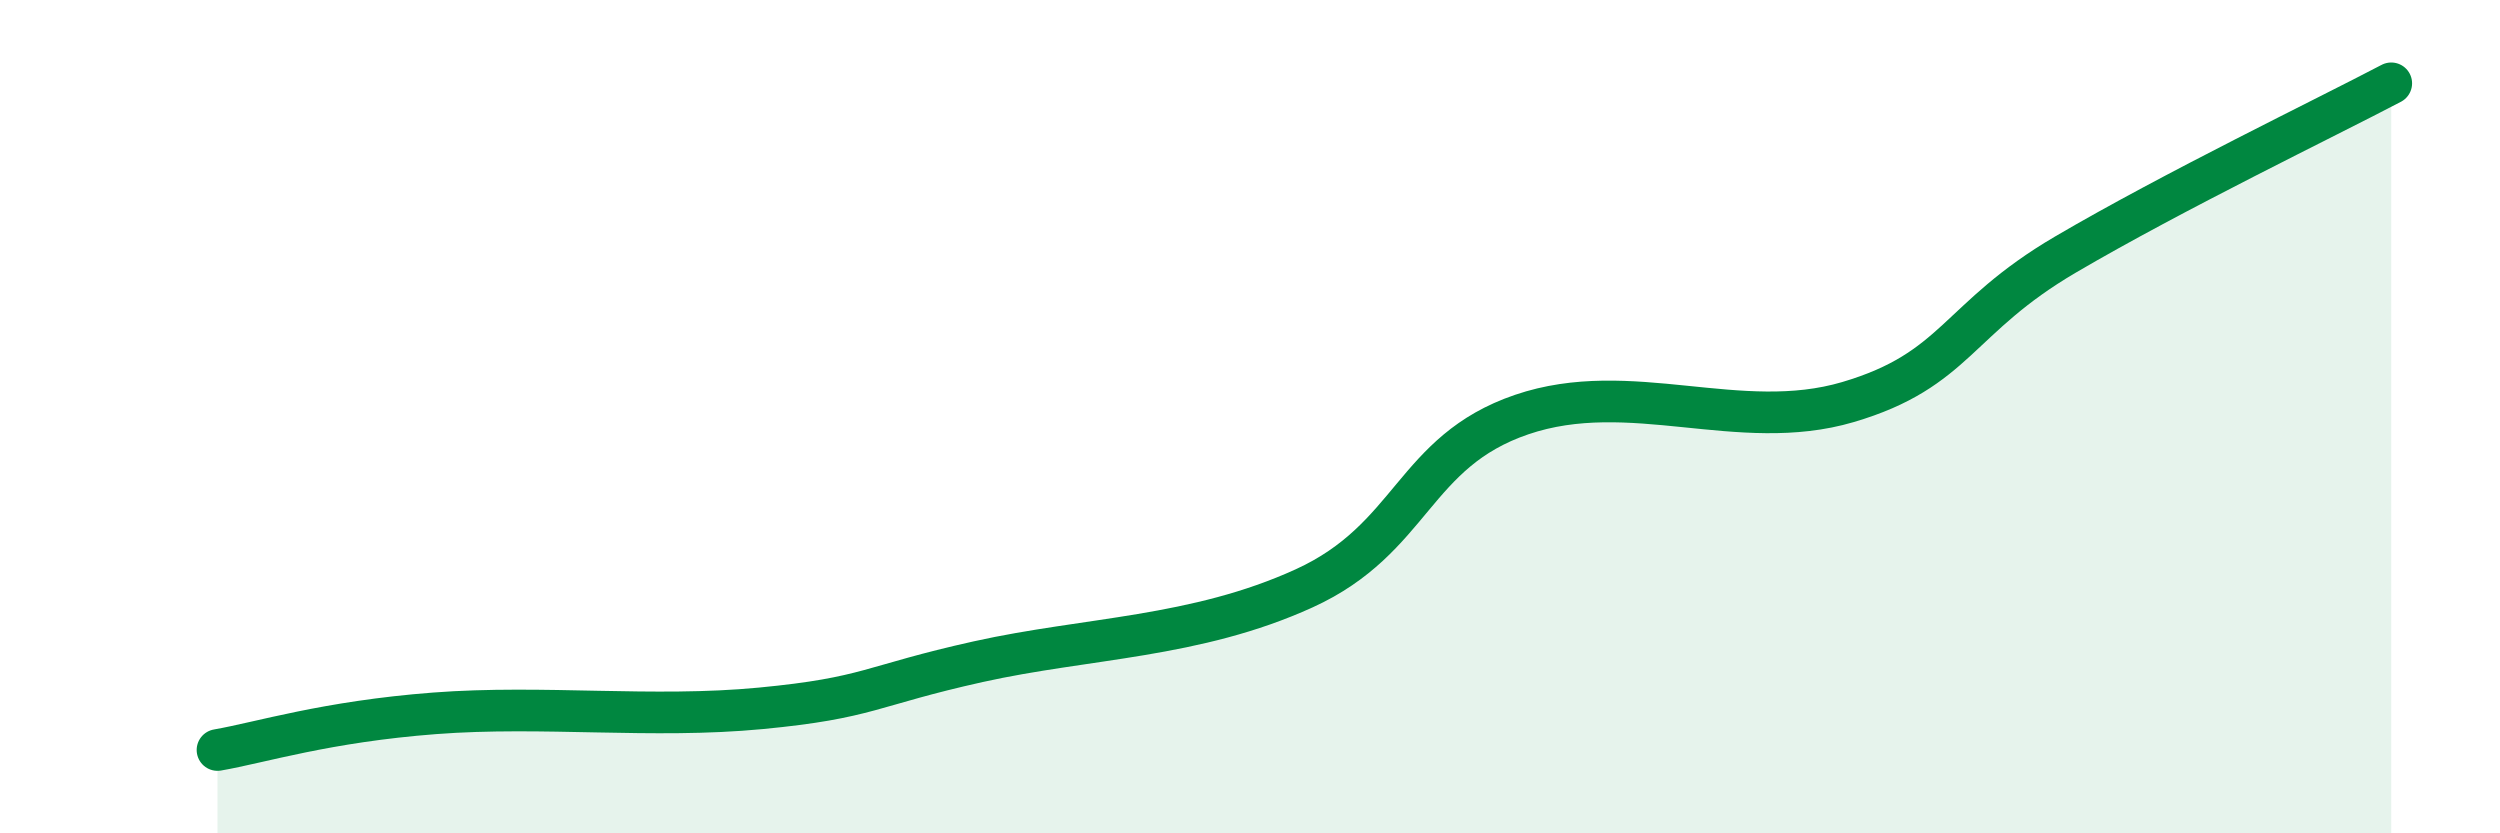
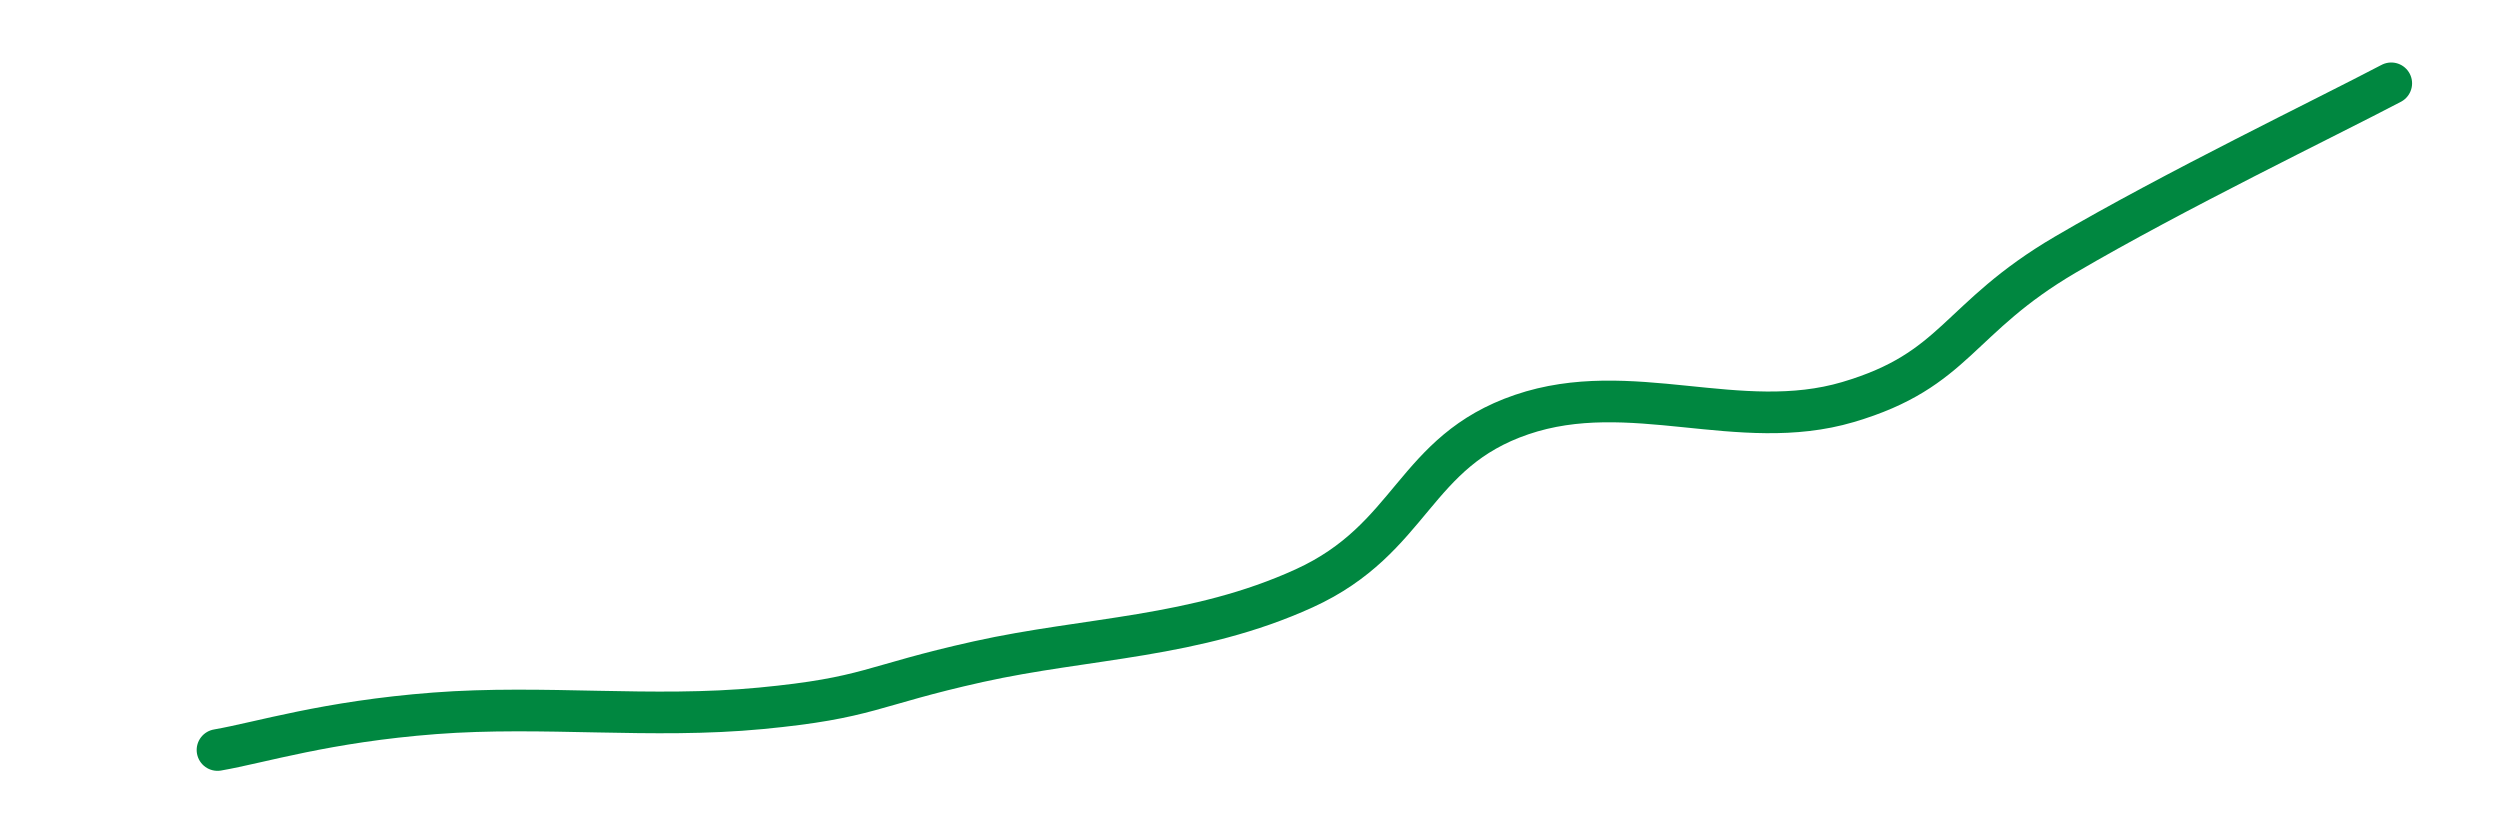
<svg xmlns="http://www.w3.org/2000/svg" width="60" height="20" viewBox="0 0 60 20">
-   <path d="M 5.22,18 C 6.26,17.82 7.82,17.32 10.43,17.12 C 13.04,16.92 15.65,17.25 18.26,17 C 20.87,16.75 20.87,16.46 23.48,15.88 C 26.09,15.3 28.69,15.31 31.3,14.12 C 33.91,12.93 33.91,10.84 36.52,9.95 C 39.13,9.06 41.74,10.42 44.35,9.65 C 46.96,8.88 46.96,7.64 49.57,6.11 C 52.18,4.58 55.83,2.82 57.39,2L57.39 20L5.22 20Z" fill="#008740" opacity="0.1" stroke-linecap="round" stroke-linejoin="round" />
  <path d="M 5.22,18 C 6.26,17.82 7.82,17.32 10.43,17.12 C 13.04,16.92 15.65,17.25 18.26,17 C 20.87,16.75 20.87,16.46 23.48,15.88 C 26.09,15.3 28.69,15.31 31.3,14.12 C 33.91,12.93 33.91,10.84 36.52,9.95 C 39.13,9.06 41.74,10.42 44.35,9.65 C 46.96,8.88 46.96,7.64 49.57,6.11 C 52.18,4.58 55.83,2.82 57.39,2" stroke="#008740" stroke-width="1" fill="none" stroke-linecap="round" stroke-linejoin="round" />
</svg>